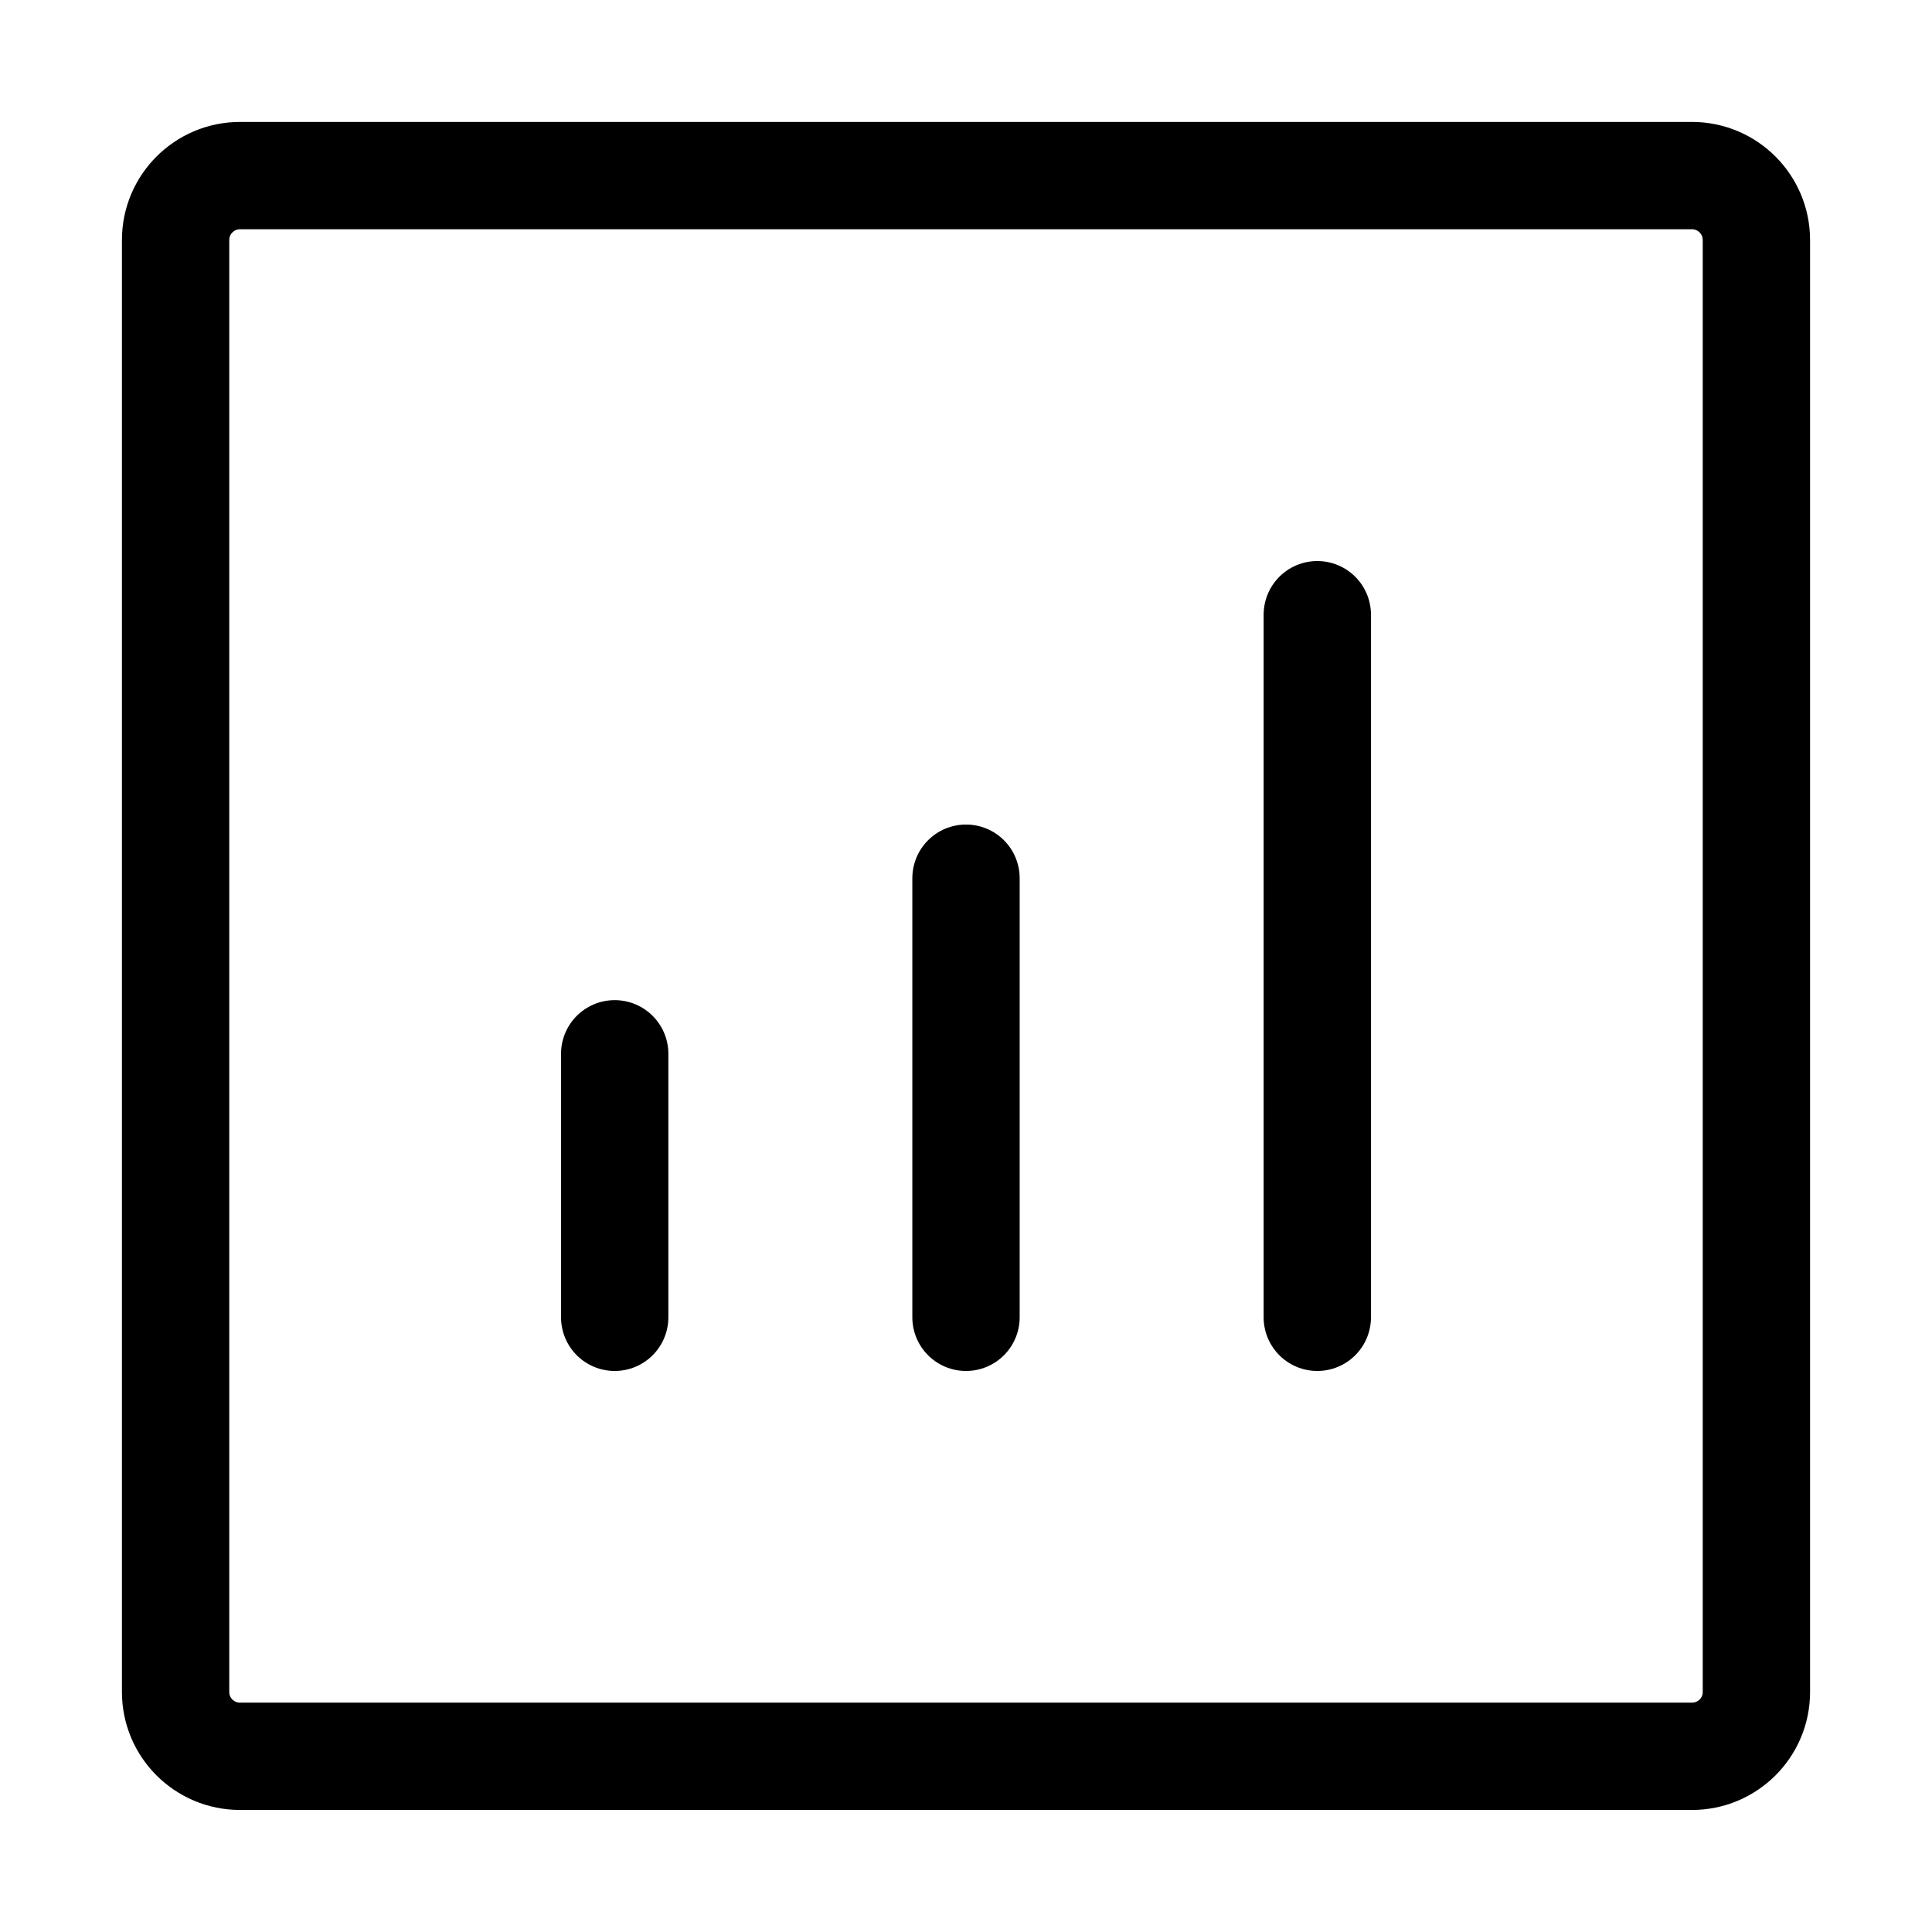
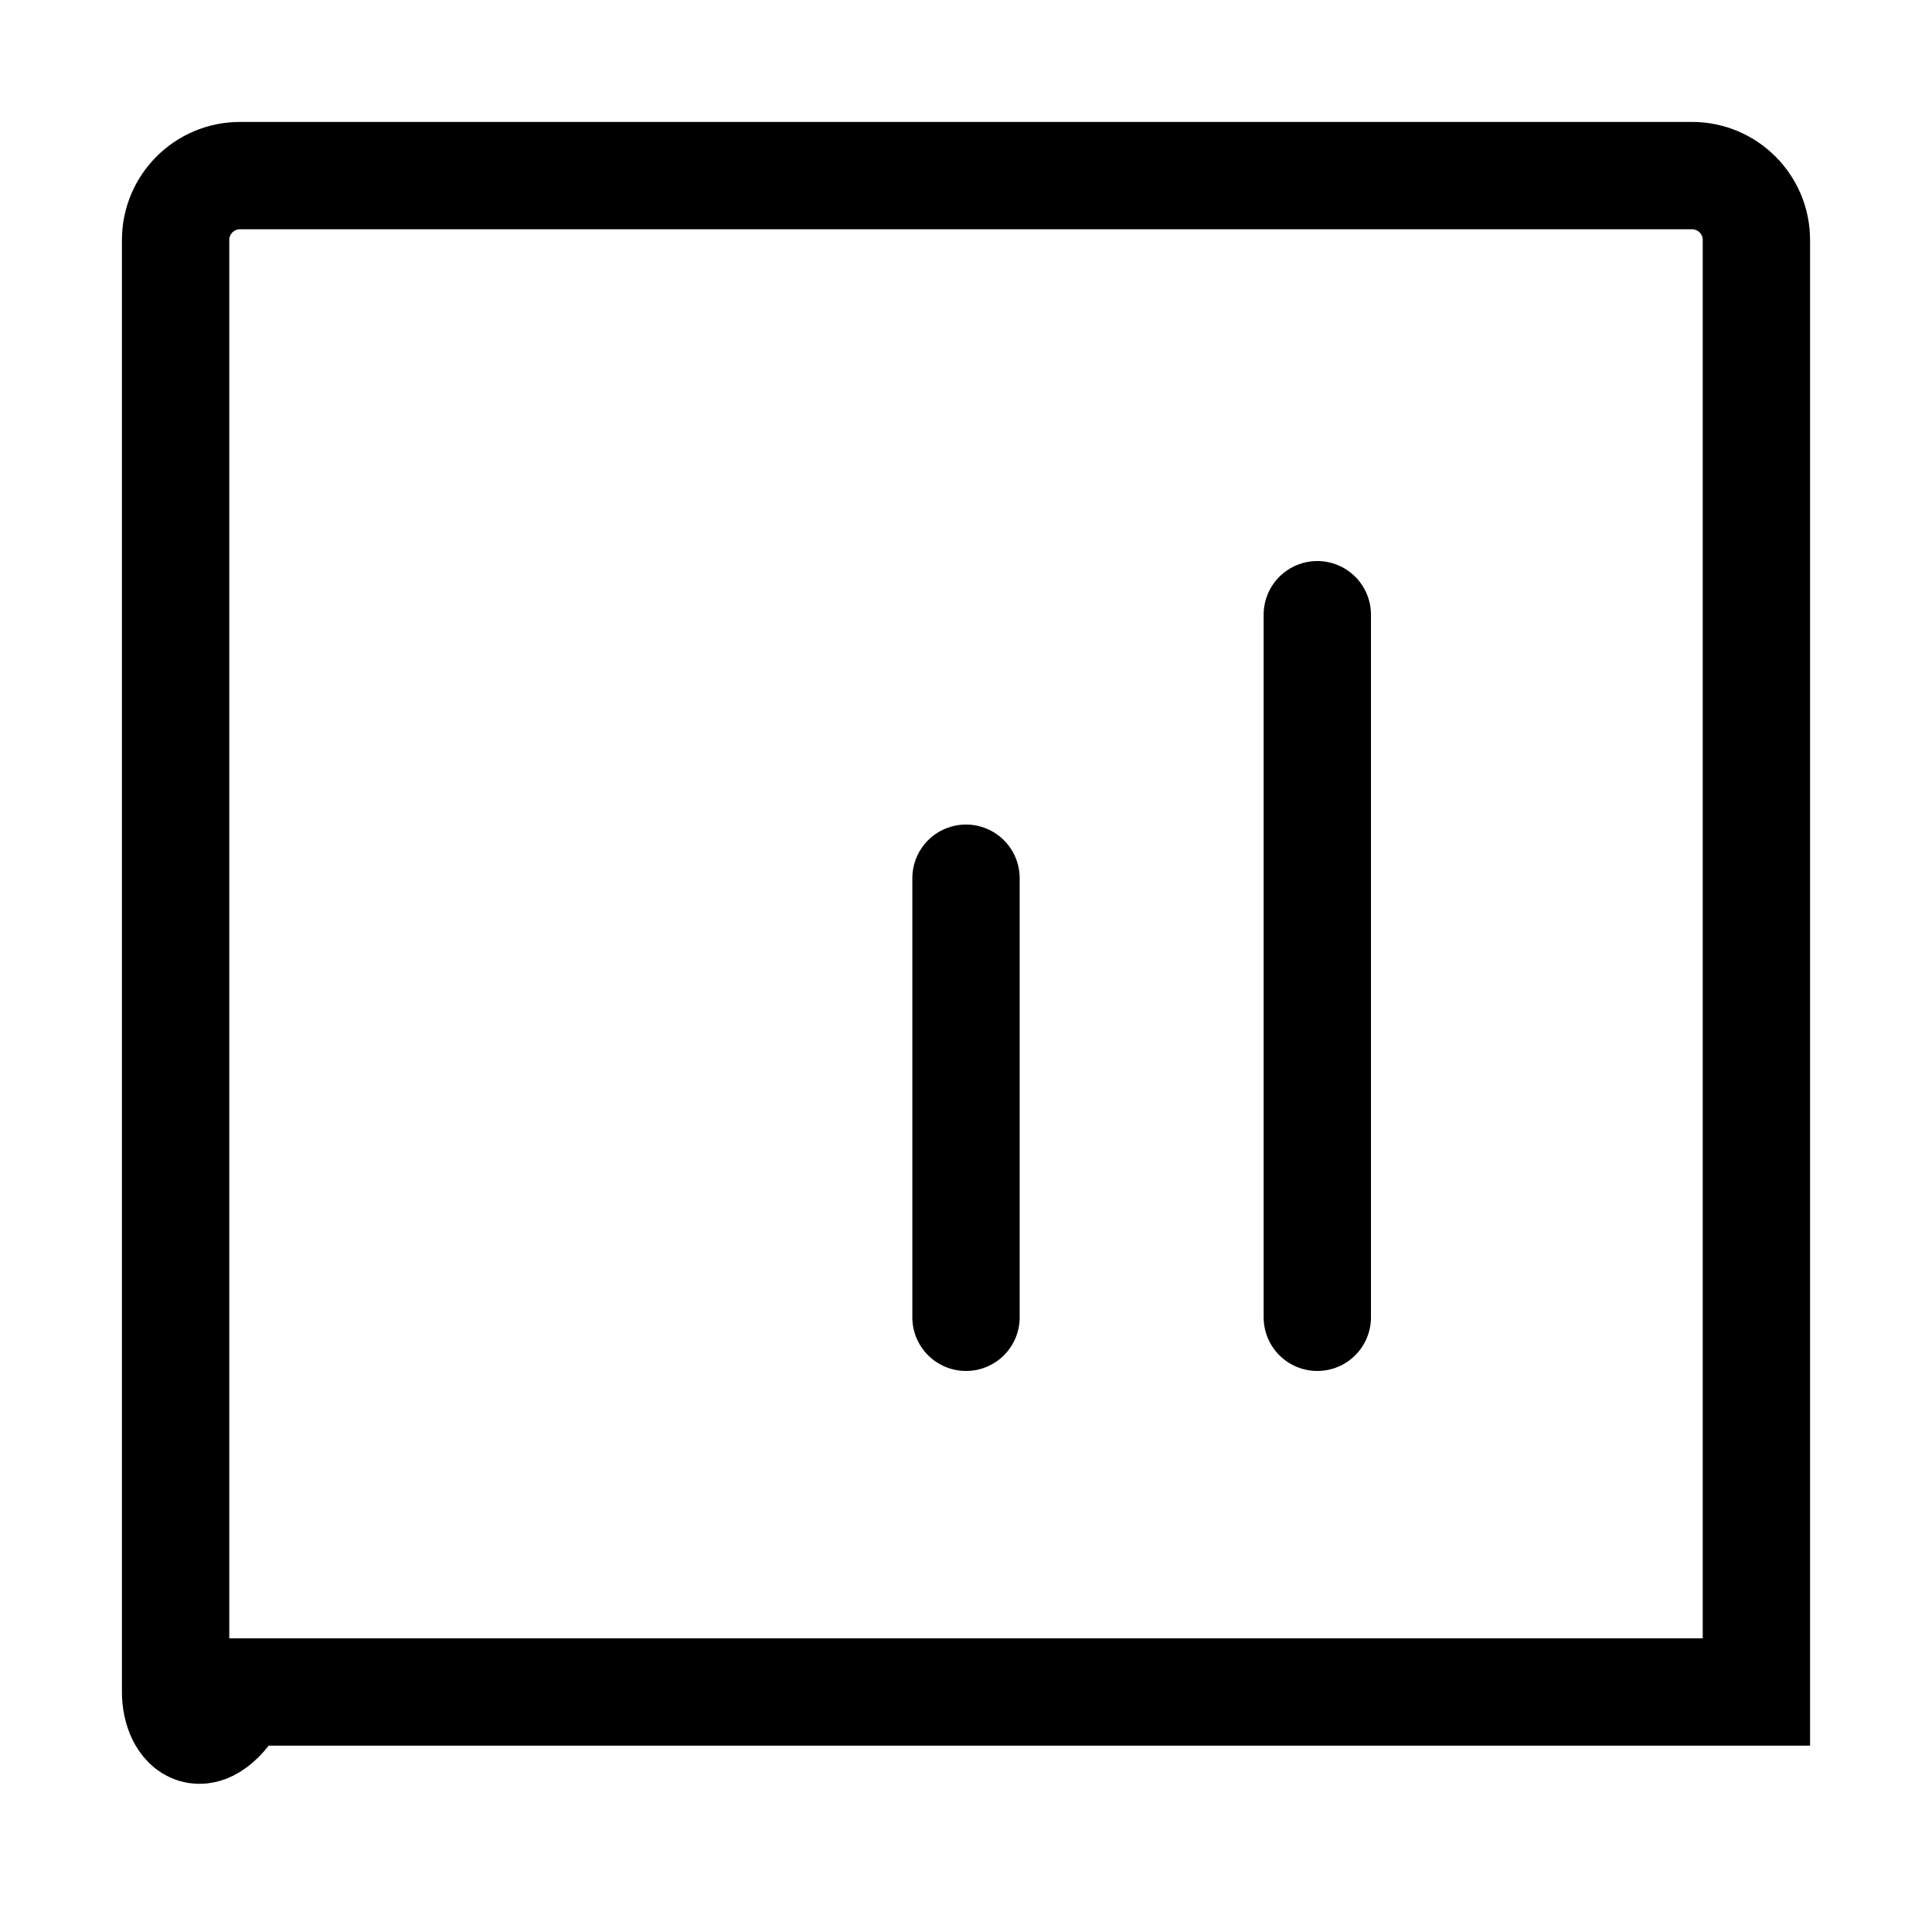
<svg xmlns="http://www.w3.org/2000/svg" width="18" height="18" viewBox="0 0 18 18" fill="none">
  <path d="M12.273 12.273V5.727" stroke="black" stroke-linecap="round" stroke-linejoin="round" />
  <path d="M9 12.273L9 8.182" stroke="black" stroke-linecap="round" stroke-linejoin="round" />
-   <path d="M5.727 12.273L5.727 9.818" stroke="black" stroke-linecap="round" stroke-linejoin="round" />
-   <path d="M1.636 15.764V2.236C1.636 1.905 1.905 1.636 2.236 1.636H15.764C16.095 1.636 16.364 1.905 16.364 2.236V15.764C16.364 16.095 16.095 16.363 15.764 16.363H2.236C1.905 16.363 1.636 16.095 1.636 15.764Z" stroke="black" />
+   <path d="M1.636 15.764V2.236C1.636 1.905 1.905 1.636 2.236 1.636H15.764C16.095 1.636 16.364 1.905 16.364 2.236V15.764H2.236C1.905 16.363 1.636 16.095 1.636 15.764Z" stroke="black" />
</svg>